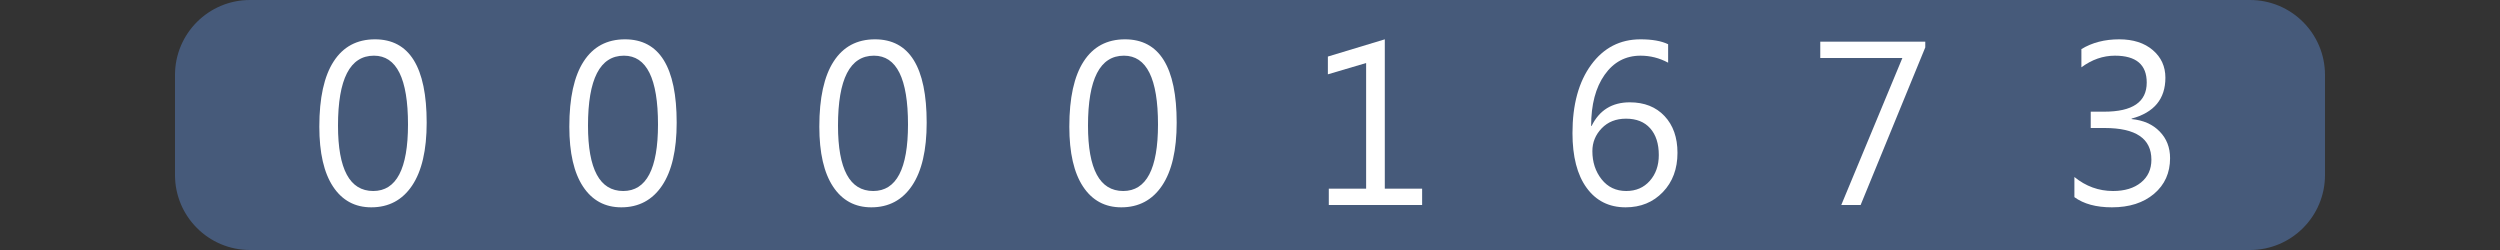
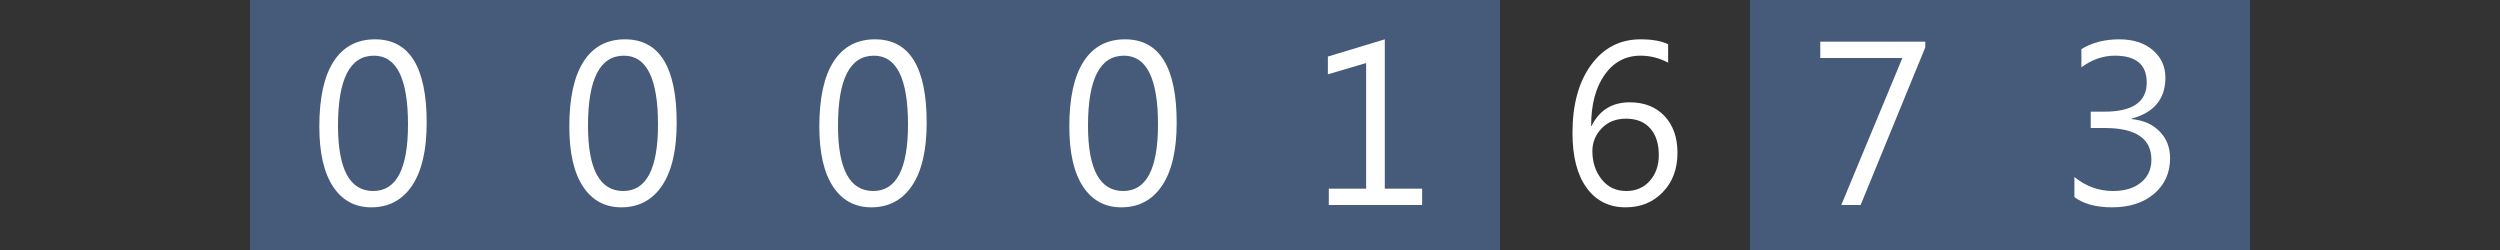
<svg xmlns="http://www.w3.org/2000/svg" version="1.1" baseProfile="full" width="100" height="10" viewBox="0 0 100 10" enableBackground="0 0 100 10">
  <rect x="0" y="0" width="100" height="10" fill="#333333" stroke="none" />
  <g>
-     <path fill="#465a7a" d="M 10,10C 8.343,10 7,8.657 7,7L 7,3C 7,1.343 8.343,6.67572e-006 10,6.67572e-006L 10,10 Z " />
-   </g>
+     </g>
  <g>
-     <path fill="#465a7a" d="M 90,0C 91.657,0 93,1.343 93,3L 93,7C 93,8.657 91.657,10 90,10L 90,0 Z " />
-   </g>
+     </g>
  <g>
    <rect x="10" y="0" fill="#465a7a" width="10" height="10" />
    <path fill="#FFFFFF" d="M 14.851,8.293C 14.198,8.293 13.688,8.017 13.322,7.464C 12.956,6.91 12.773,6.111 12.773,5.065C 12.773,3.916 12.964,3.047 13.346,2.458C 13.727,1.868 14.278,1.573 14.999,1.573C 16.377,1.573 17.067,2.684 17.067,4.906C 17.067,6.006 16.872,6.846 16.483,7.425C 16.093,8.004 15.55,8.293 14.851,8.293 Z M 14.958,2.227C 13.999,2.227 13.52,3.16 13.52,5.025C 13.52,6.768 13.99,7.64 14.929,7.64C 15.856,7.64 16.32,6.753 16.32,4.98C 16.32,3.144 15.866,2.227 14.958,2.227 Z " />
  </g>
  <g>
    <rect x="20" y="0" fill="#465a7a" width="10" height="10" />
    <path fill="#FFFFFF" d="M 24.852,8.293C 24.198,8.293 23.688,8.017 23.322,7.464C 22.956,6.91 22.773,6.111 22.773,5.065C 22.773,3.916 22.964,3.047 23.346,2.458C 23.727,1.868 24.278,1.573 24.999,1.573C 26.377,1.573 27.067,2.684 27.067,4.906C 27.067,6.006 26.872,6.846 26.483,7.425C 26.093,8.004 25.549,8.293 24.852,8.293 Z M 24.958,2.227C 23.999,2.227 23.52,3.16 23.52,5.025C 23.52,6.768 23.99,7.64 24.929,7.64C 25.856,7.64 26.32,6.753 26.32,4.98C 26.32,3.144 25.866,2.227 24.958,2.227 Z " />
  </g>
  <g>
    <rect x="30" y="0" fill="#465a7a" width="10" height="10" />
    <path fill="#FFFFFF" d="M 34.852,8.293C 34.198,8.293 33.688,8.017 33.322,7.464C 32.956,6.91 32.773,6.111 32.773,5.065C 32.773,3.916 32.964,3.047 33.346,2.458C 33.727,1.868 34.278,1.573 34.999,1.573C 36.377,1.573 37.067,2.684 37.067,4.906C 37.067,6.006 36.872,6.846 36.483,7.425C 36.093,8.004 35.55,8.293 34.852,8.293 Z M 34.958,2.227C 33.999,2.227 33.52,3.16 33.52,5.025C 33.52,6.768 33.99,7.64 34.929,7.64C 35.856,7.64 36.32,6.753 36.32,4.98C 36.32,3.144 35.866,2.227 34.958,2.227 Z " />
  </g>
  <g>
    <rect x="40" y="0" fill="#465a7a" width="10" height="10" />
    <path fill="#FFFFFF" d="M 44.852,8.293C 44.198,8.293 43.688,8.017 43.322,7.464C 42.956,6.91 42.773,6.111 42.773,5.065C 42.773,3.916 42.964,3.047 43.346,2.458C 43.727,1.868 44.278,1.573 44.999,1.573C 46.377,1.573 47.067,2.684 47.067,4.906C 47.067,6.006 46.872,6.846 46.483,7.425C 46.093,8.004 45.55,8.293 44.852,8.293 Z M 44.958,2.227C 43.999,2.227 43.52,3.16 43.52,5.025C 43.52,6.768 43.99,7.64 44.929,7.64C 45.856,7.64 46.32,6.753 46.32,4.98C 46.32,3.144 45.866,2.227 44.958,2.227 Z " />
  </g>
  <g>
    <rect x="50" y="0" fill="#465a7a" width="10" height="10" />
    <path fill="#FFFFFF" d="M 56.885,8.2L 53.152,8.2L 53.152,7.547L 54.645,7.547L 54.645,2.521L 53.115,2.973L 53.115,2.262L 55.392,1.573L 55.392,7.547L 56.885,7.547L 56.885,8.2 Z " />
  </g>
  <g>
-     <rect x="60" y="0" fill="#465a7a" width="10" height="10" />
    <path fill="#FFFFFF" d="M 66.725,1.769L 66.725,2.507C 66.377,2.32 66.01,2.227 65.623,2.227C 65.024,2.227 64.545,2.482 64.185,2.992C 63.825,3.501 63.645,4.184 63.645,5.038L 63.664,5.038C 63.974,4.408 64.483,4.093 65.191,4.093C 65.775,4.093 66.238,4.277 66.582,4.643C 66.927,5.01 67.099,5.5 67.099,6.113C 67.099,6.755 66.904,7.279 66.514,7.684C 66.124,8.09 65.628,8.293 65.026,8.293C 64.363,8.293 63.843,8.033 63.465,7.513C 63.087,6.993 62.899,6.263 62.899,5.323C 62.899,4.183 63.148,3.274 63.646,2.593C 64.144,1.913 64.802,1.573 65.62,1.573C 66.085,1.573 66.453,1.638 66.725,1.769 Z M 65.04,4.747C 64.64,4.747 64.316,4.875 64.067,5.133C 63.819,5.391 63.695,5.695 63.695,6.045C 63.695,6.485 63.818,6.861 64.065,7.173C 64.312,7.484 64.64,7.64 65.05,7.64C 65.44,7.64 65.754,7.504 65.993,7.233C 66.232,6.962 66.352,6.618 66.352,6.202C 66.352,5.747 66.237,5.391 66.008,5.133C 65.778,4.875 65.456,4.747 65.04,4.747 Z " />
  </g>
  <g>
    <rect x="70" y="0" fill="#465a7a" width="10" height="10" />
    <path fill="#FFFFFF" d="M 77.011,1.896L 74.425,8.2L 73.651,8.2L 76.095,2.32L 72.811,2.32L 72.811,1.667L 77.011,1.667L 77.011,1.896 Z " />
  </g>
  <g>
    <rect x="80" y="0" fill="#465a7a" width="10" height="10" />
    <path fill="#FFFFFF" d="M 82.976,7.886L 82.976,7.08C 83.433,7.453 83.949,7.64 84.523,7.64C 84.989,7.64 85.361,7.527 85.639,7.301C 85.917,7.075 86.056,6.771 86.056,6.389C 86.056,5.543 85.433,5.12 84.186,5.12L 83.629,5.12L 83.629,4.467L 84.17,4.467C 85.303,4.467 85.869,4.079 85.869,3.303C 85.869,2.585 85.445,2.227 84.596,2.227C 84.123,2.227 83.676,2.382 83.256,2.693L 83.256,1.964C 83.683,1.704 84.187,1.573 84.768,1.573C 85.328,1.573 85.776,1.717 86.112,2.004C 86.448,2.292 86.616,2.66 86.616,3.109C 86.616,3.957 86.165,4.502 85.264,4.744L 85.264,4.763C 85.735,4.808 86.109,4.974 86.386,5.259C 86.664,5.543 86.803,5.899 86.803,6.326C 86.803,6.915 86.59,7.39 86.163,7.752C 85.737,8.113 85.175,8.293 84.477,8.293C 83.849,8.293 83.348,8.158 82.976,7.886 Z " />
  </g>
</svg>